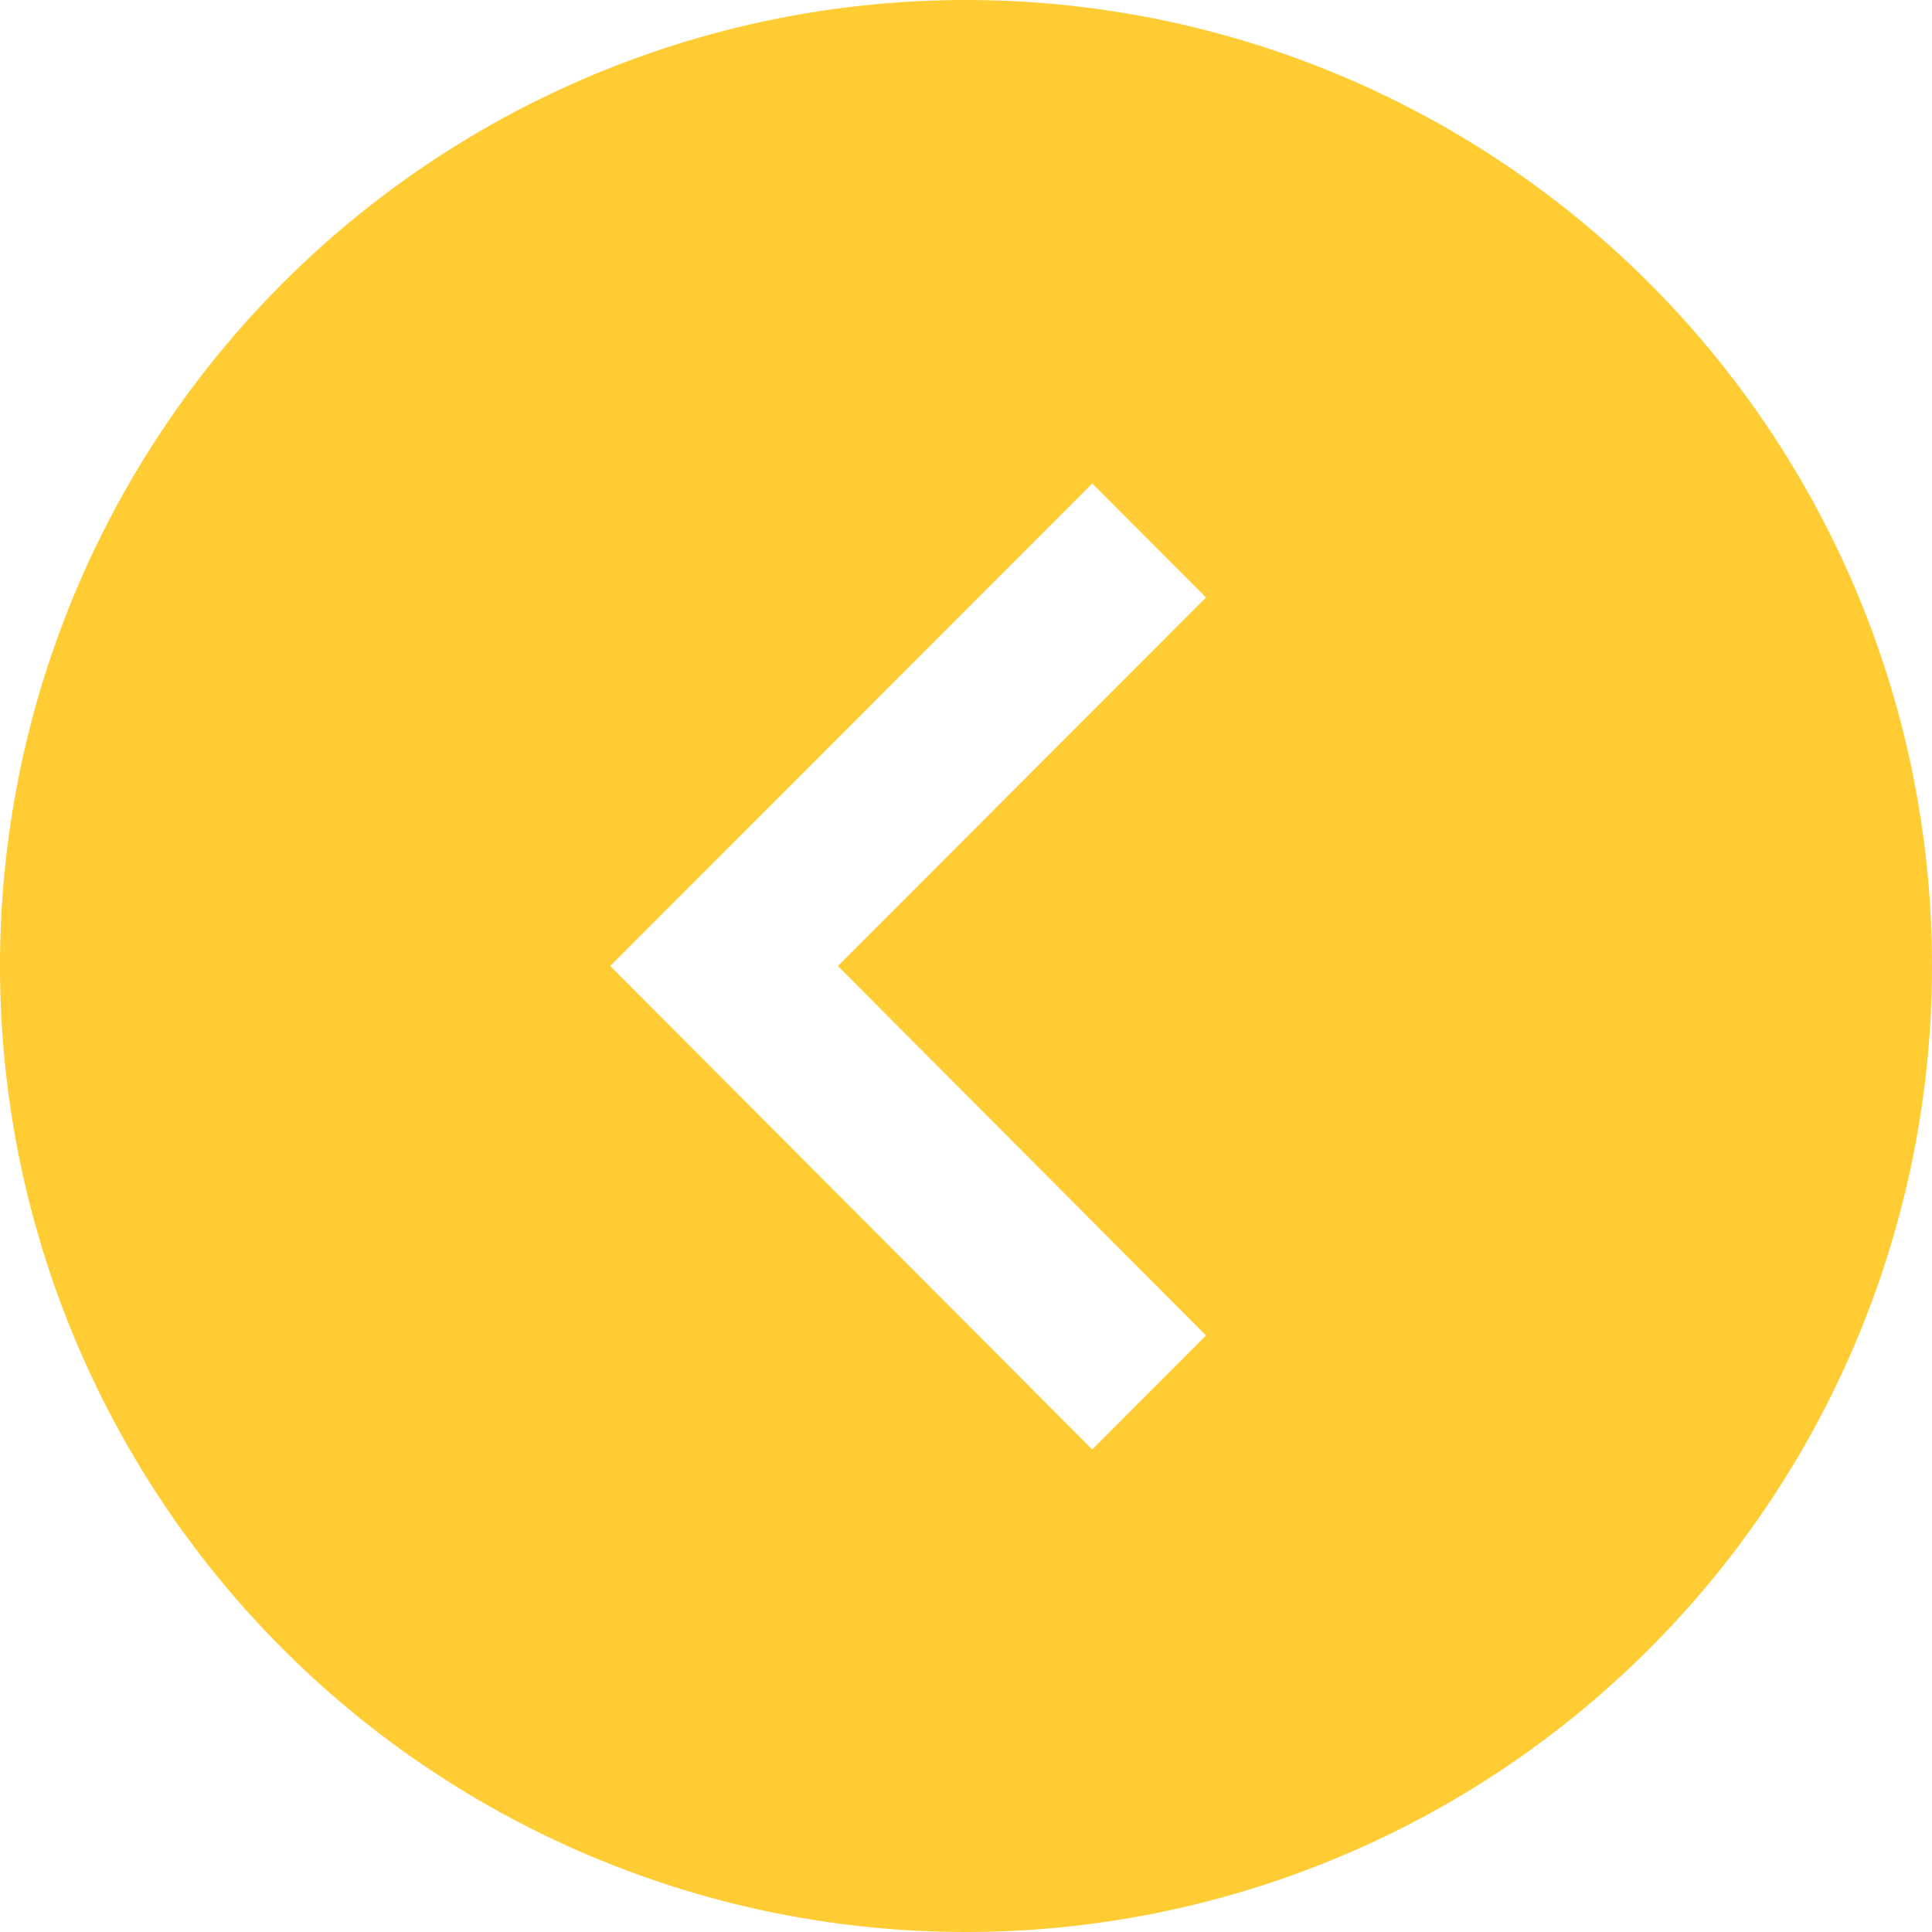
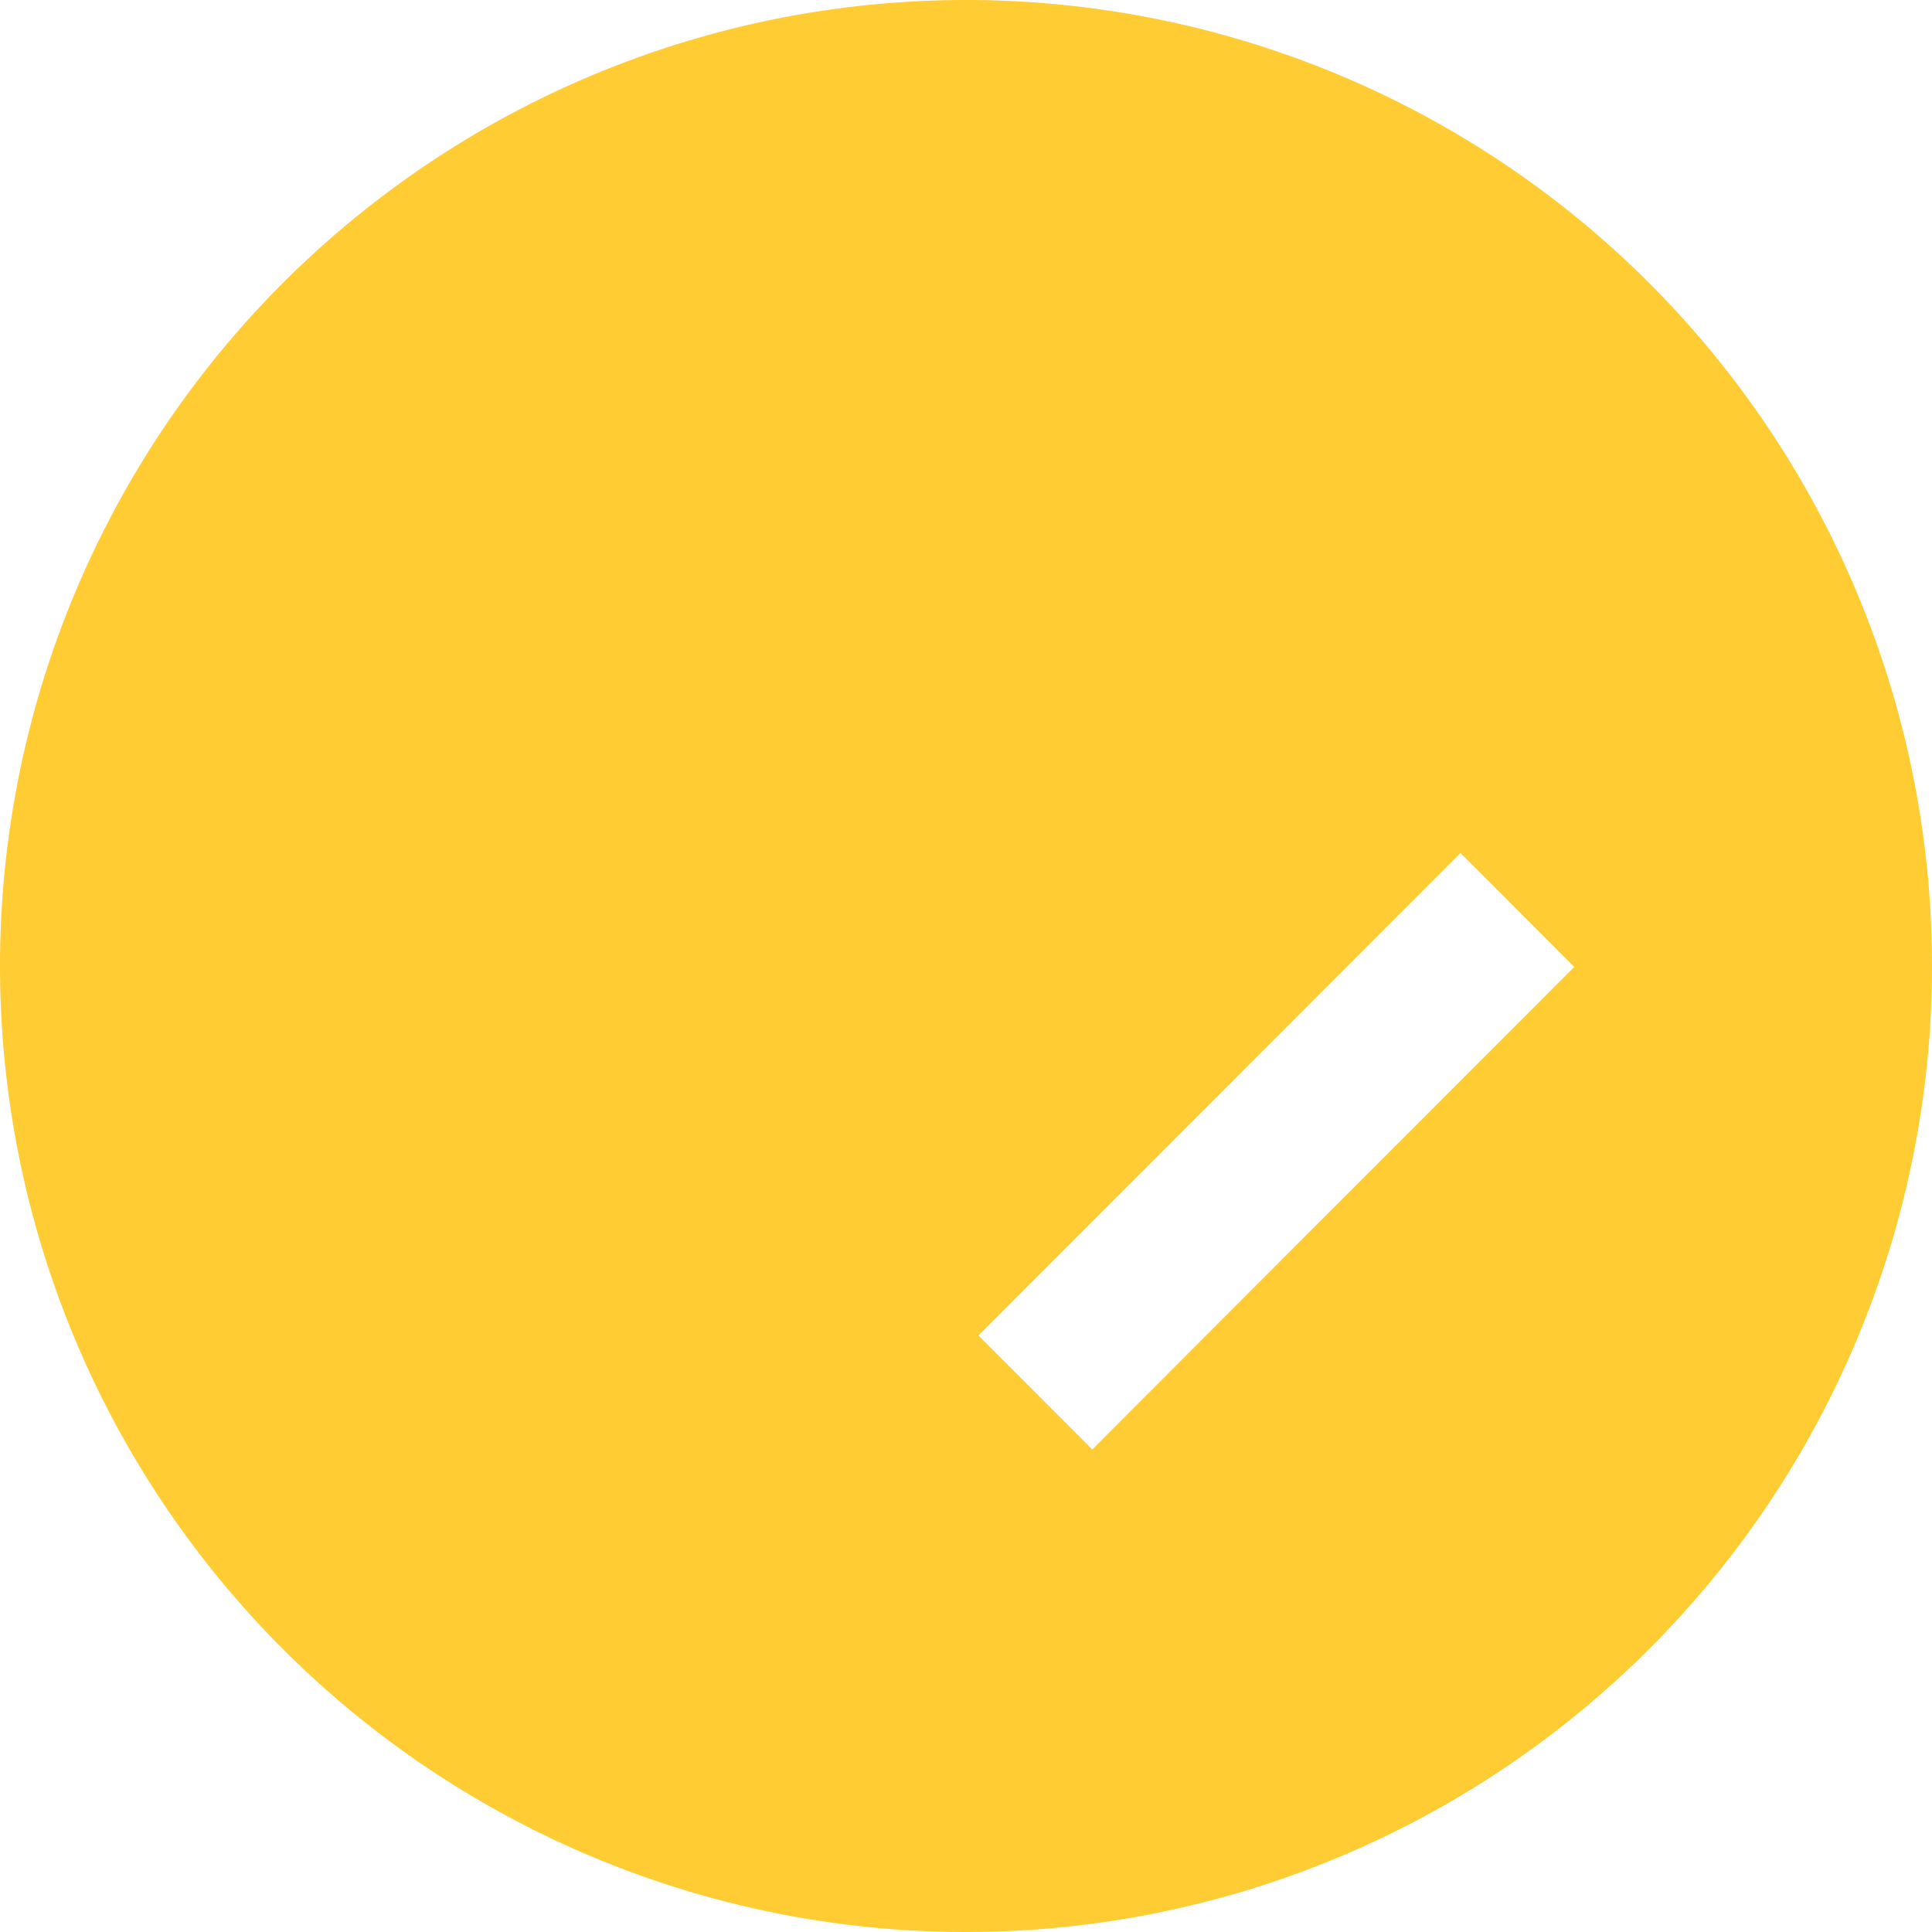
<svg xmlns="http://www.w3.org/2000/svg" width="40" height="40">
-   <path d="M20 0A20 20 0 1 1 0 20 20 20 0 0 1 20 0zm2.614 30.01l2.356-2.36L17.347 20l7.623-7.63-2.356-2.36-9.98 9.99z" fill="#fc3" fill-rule="evenodd" />
+   <path d="M20 0A20 20 0 1 1 0 20 20 20 0 0 1 20 0zm2.614 30.01l2.356-2.36l7.623-7.63-2.356-2.36-9.98 9.99z" fill="#fc3" fill-rule="evenodd" />
</svg>